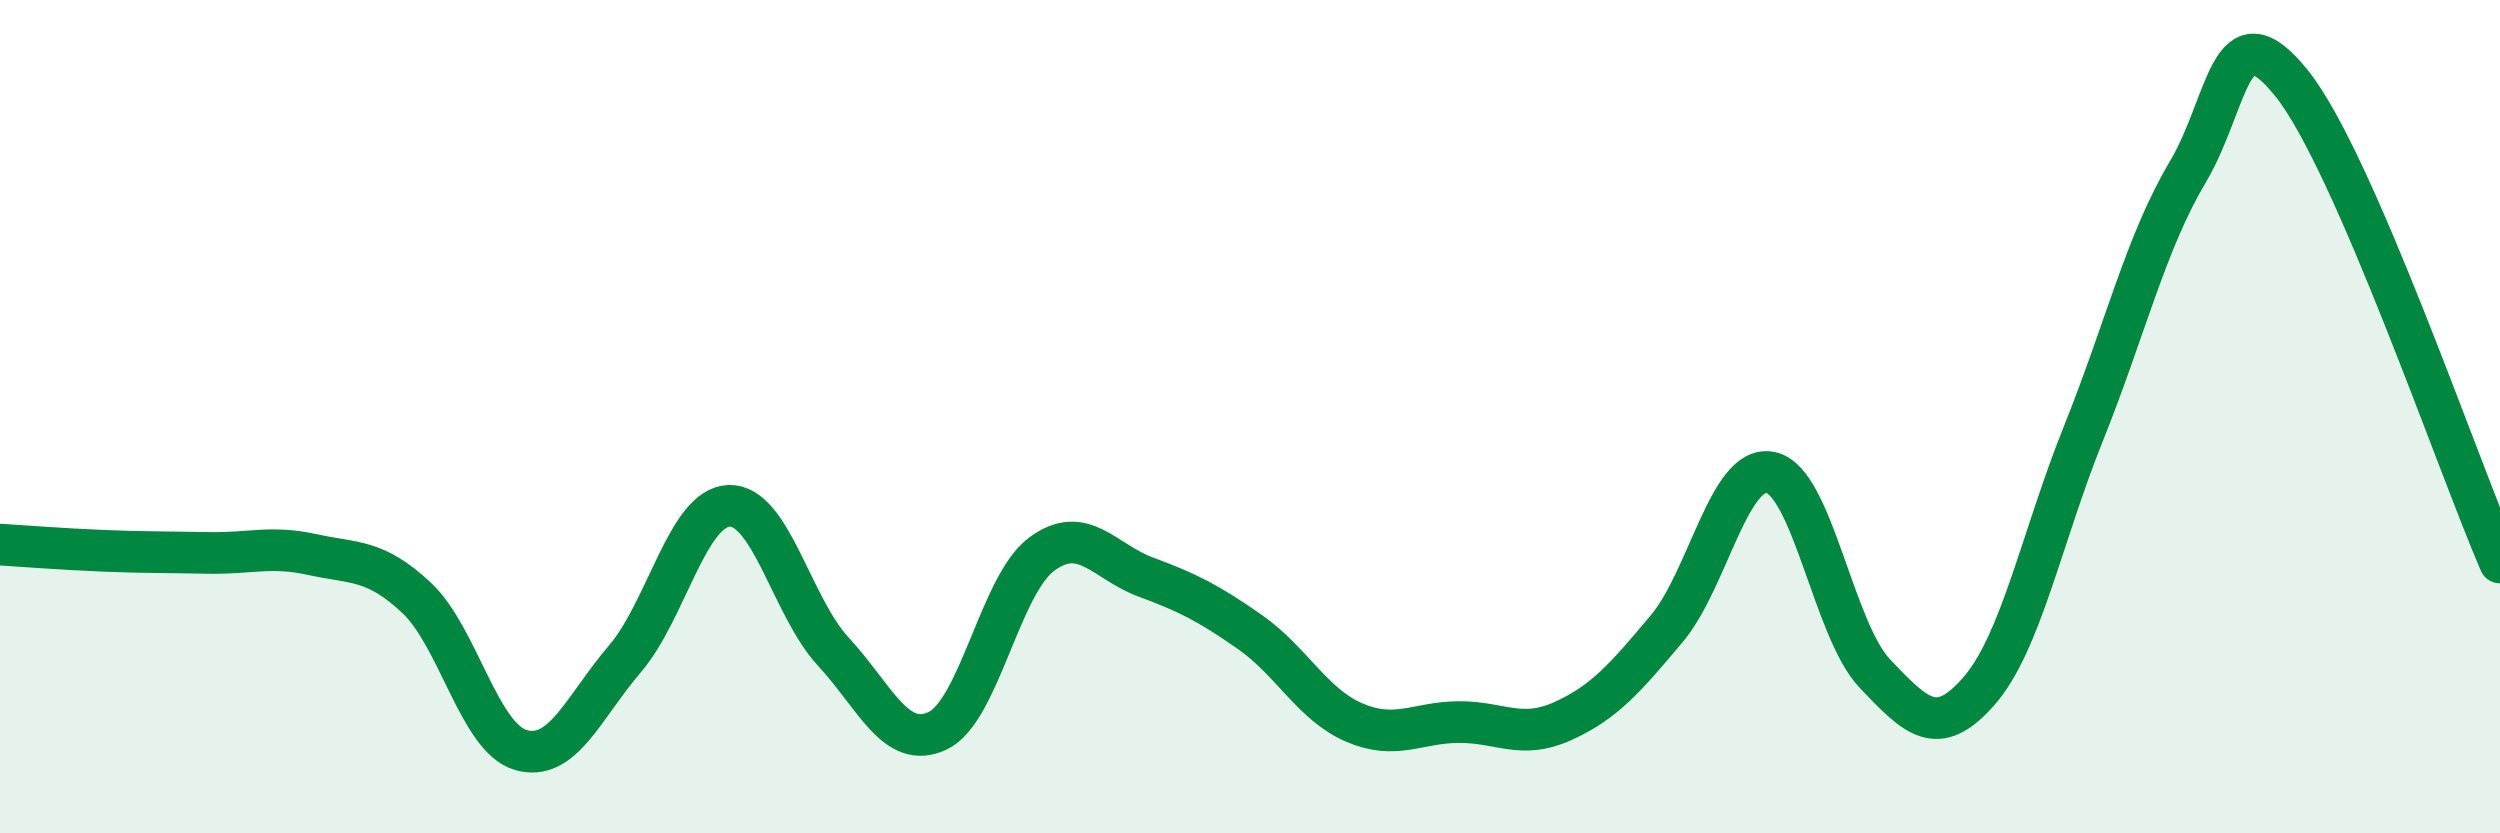
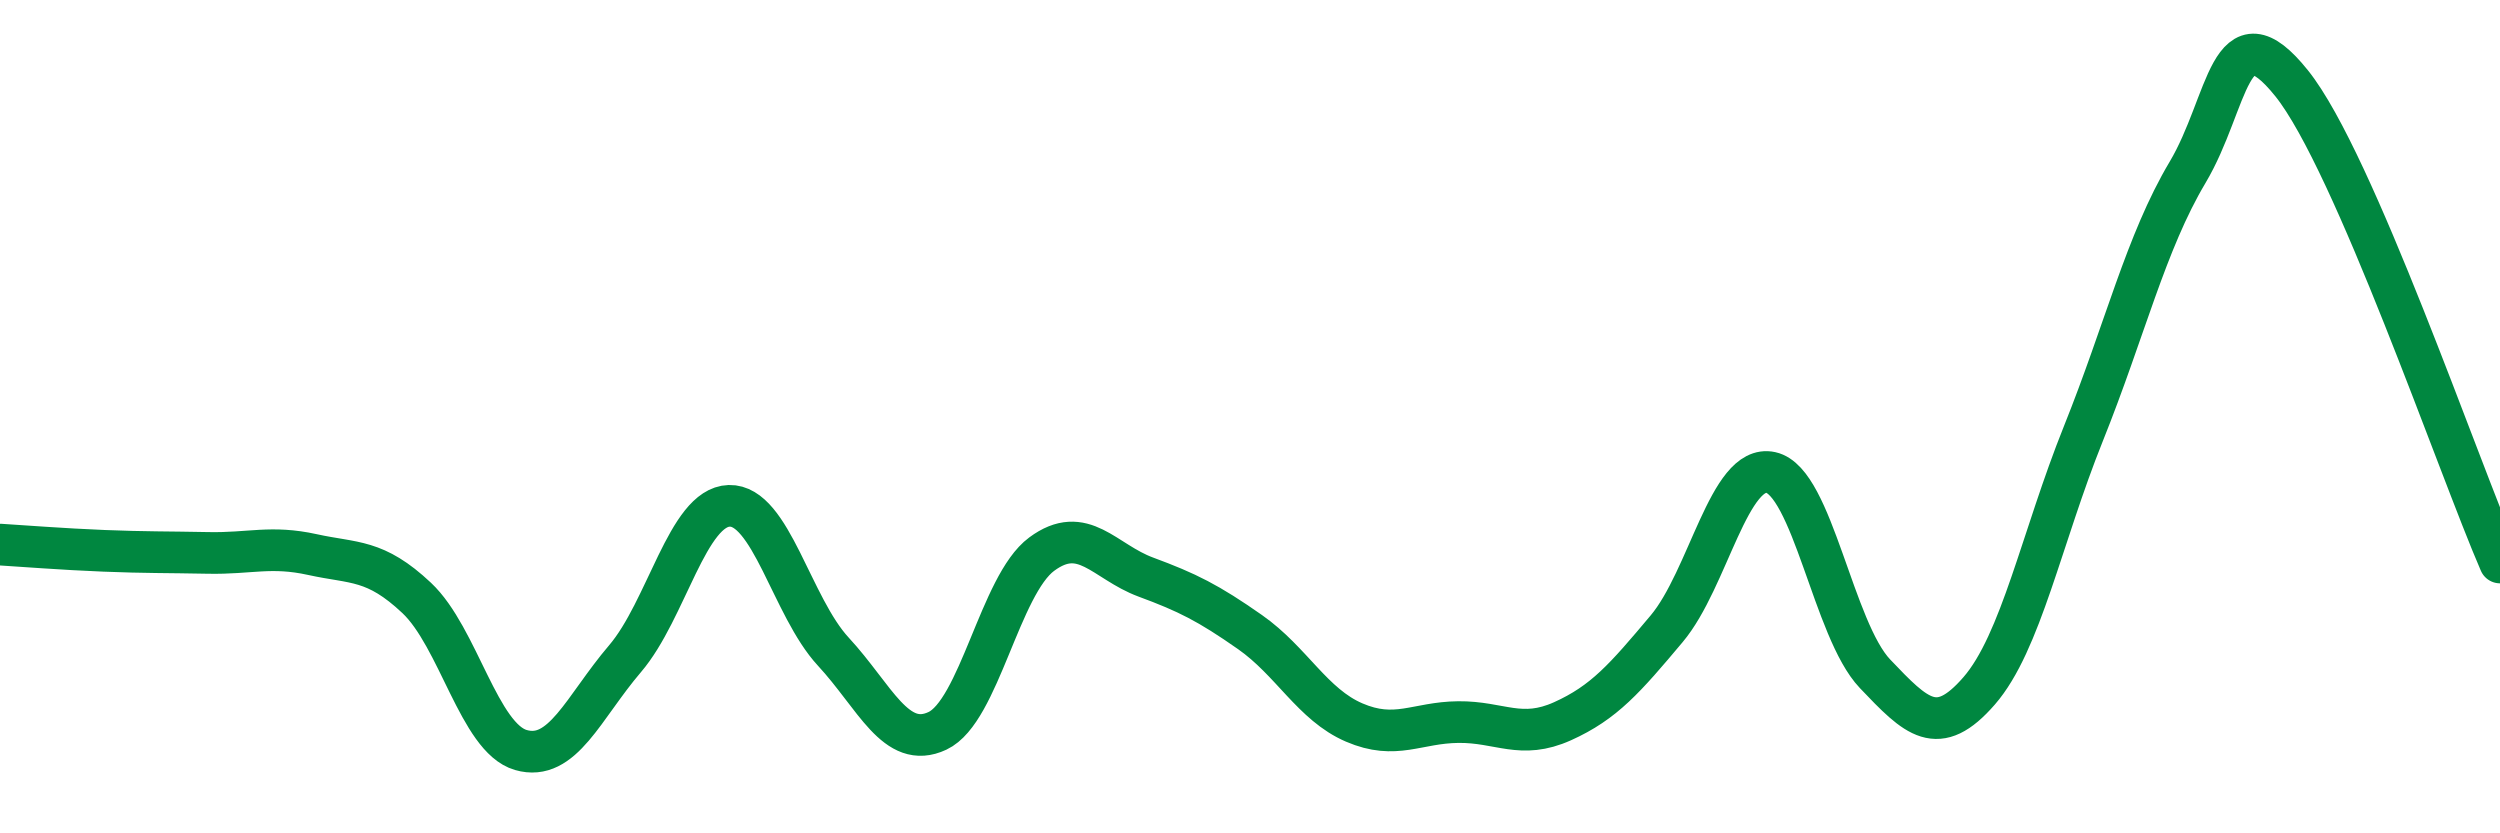
<svg xmlns="http://www.w3.org/2000/svg" width="60" height="20" viewBox="0 0 60 20">
-   <path d="M 0,13.07 C 0.5,13.1 1.5,13.18 2.5,13.22 C 3.5,13.26 4,13.25 5,13.27 C 6,13.29 6.5,13.09 7.5,13.31 C 8.5,13.53 9,13.41 10,14.35 C 11,15.29 11.5,17.71 12.5,18 C 13.5,18.29 14,16.98 15,15.81 C 16,14.64 16.5,12.17 17.5,12.14 C 18.5,12.11 19,14.56 20,15.64 C 21,16.72 21.5,18.01 22.5,17.54 C 23.5,17.07 24,14.04 25,13.3 C 26,12.56 26.5,13.48 27.5,13.85 C 28.5,14.22 29,14.47 30,15.17 C 31,15.87 31.5,16.91 32.5,17.34 C 33.5,17.77 34,17.34 35,17.33 C 36,17.32 36.5,17.76 37.5,17.31 C 38.5,16.86 39,16.28 40,15.09 C 41,13.9 41.5,11.12 42.5,11.34 C 43.5,11.56 44,15.12 45,16.17 C 46,17.22 46.5,17.73 47.5,16.58 C 48.5,15.43 49,12.9 50,10.41 C 51,7.92 51.5,5.82 52.5,4.14 C 53.5,2.46 53.5,0.13 55,2 C 56.5,3.87 59,11.2 60,13.5L60 20L0 20Z" fill="#008740" opacity="0.1" stroke-linecap="round" stroke-linejoin="round" />
  <path d="M 0,13.07 C 0.5,13.1 1.5,13.18 2.5,13.22 C 3.5,13.26 4,13.25 5,13.27 C 6,13.29 6.5,13.09 7.5,13.31 C 8.5,13.53 9,13.41 10,14.35 C 11,15.29 11.5,17.71 12.5,18 C 13.5,18.29 14,16.98 15,15.81 C 16,14.64 16.5,12.17 17.5,12.14 C 18.5,12.11 19,14.56 20,15.64 C 21,16.72 21.5,18.01 22.5,17.54 C 23.5,17.07 24,14.04 25,13.3 C 26,12.56 26.5,13.48 27.5,13.85 C 28.5,14.22 29,14.47 30,15.17 C 31,15.87 31.5,16.91 32.5,17.34 C 33.5,17.77 34,17.34 35,17.33 C 36,17.32 36.5,17.76 37.5,17.31 C 38.5,16.86 39,16.28 40,15.09 C 41,13.9 41.5,11.12 42.5,11.34 C 43.5,11.56 44,15.12 45,16.17 C 46,17.22 46.5,17.73 47.5,16.58 C 48.5,15.43 49,12.9 50,10.41 C 51,7.92 51.5,5.82 52.5,4.14 C 53.5,2.46 53.5,0.13 55,2 C 56.5,3.87 59,11.2 60,13.5" stroke="#008740" stroke-width="1" fill="none" stroke-linecap="round" stroke-linejoin="round" />
</svg>